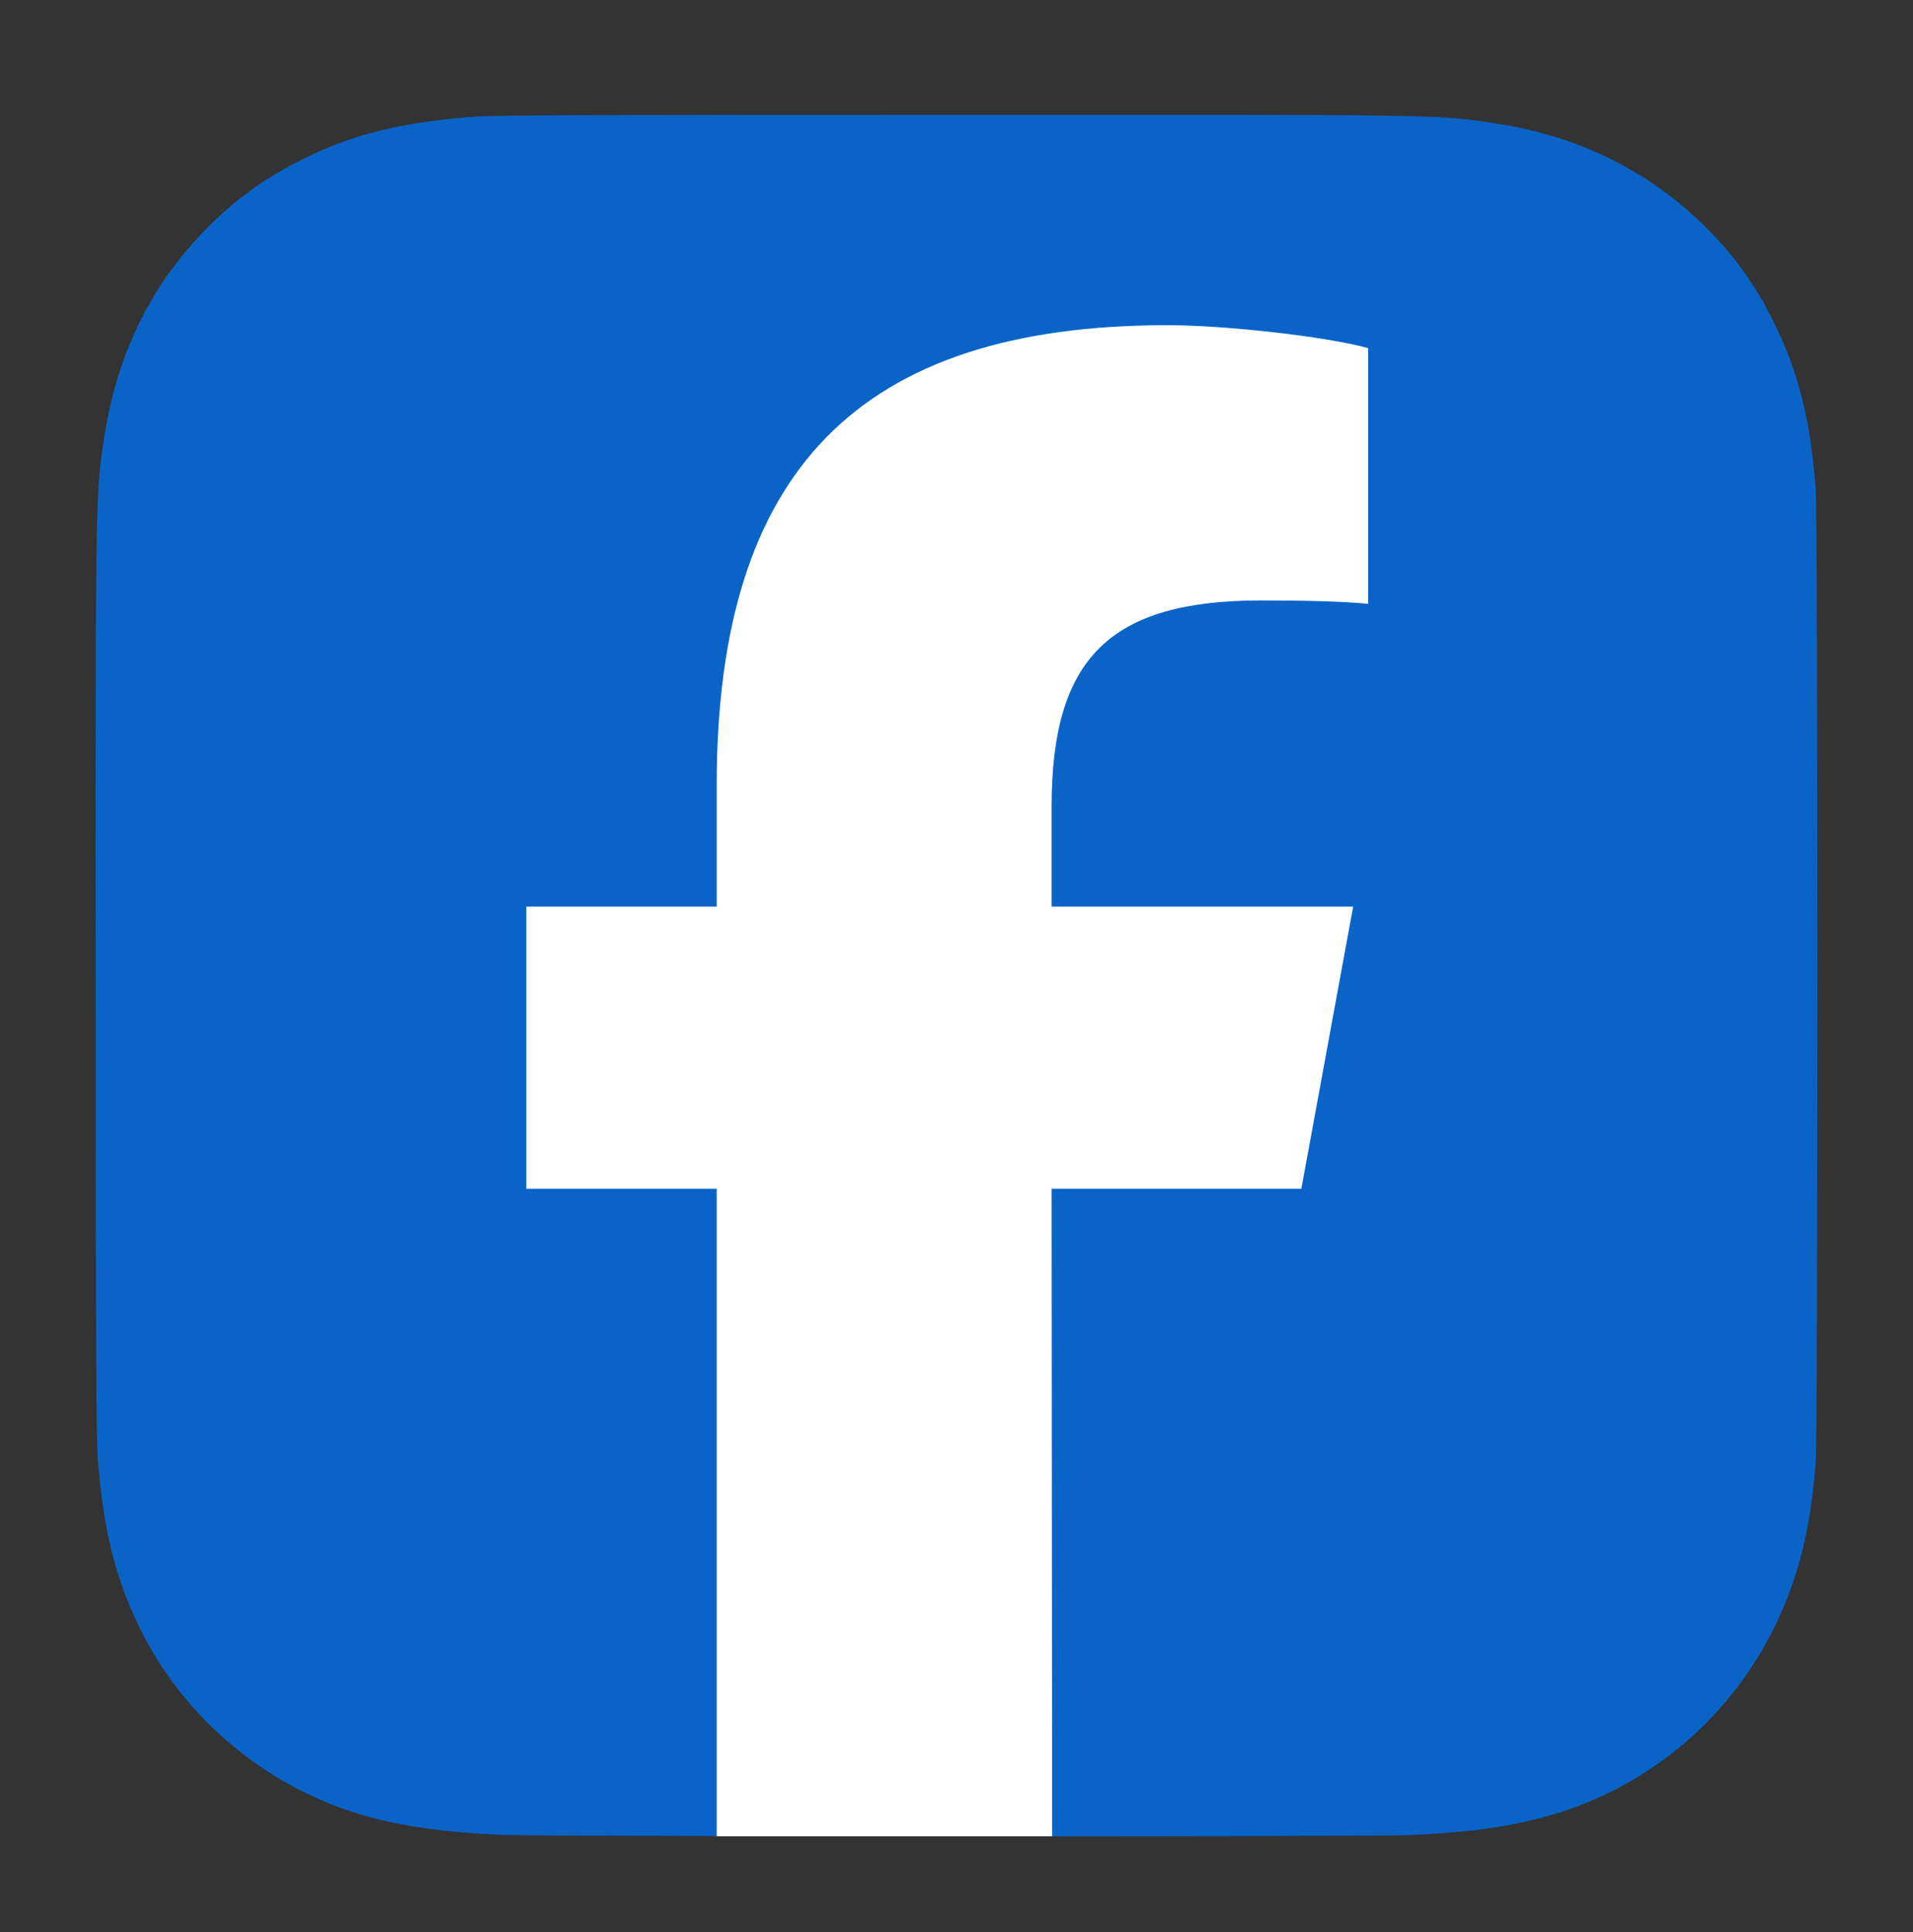
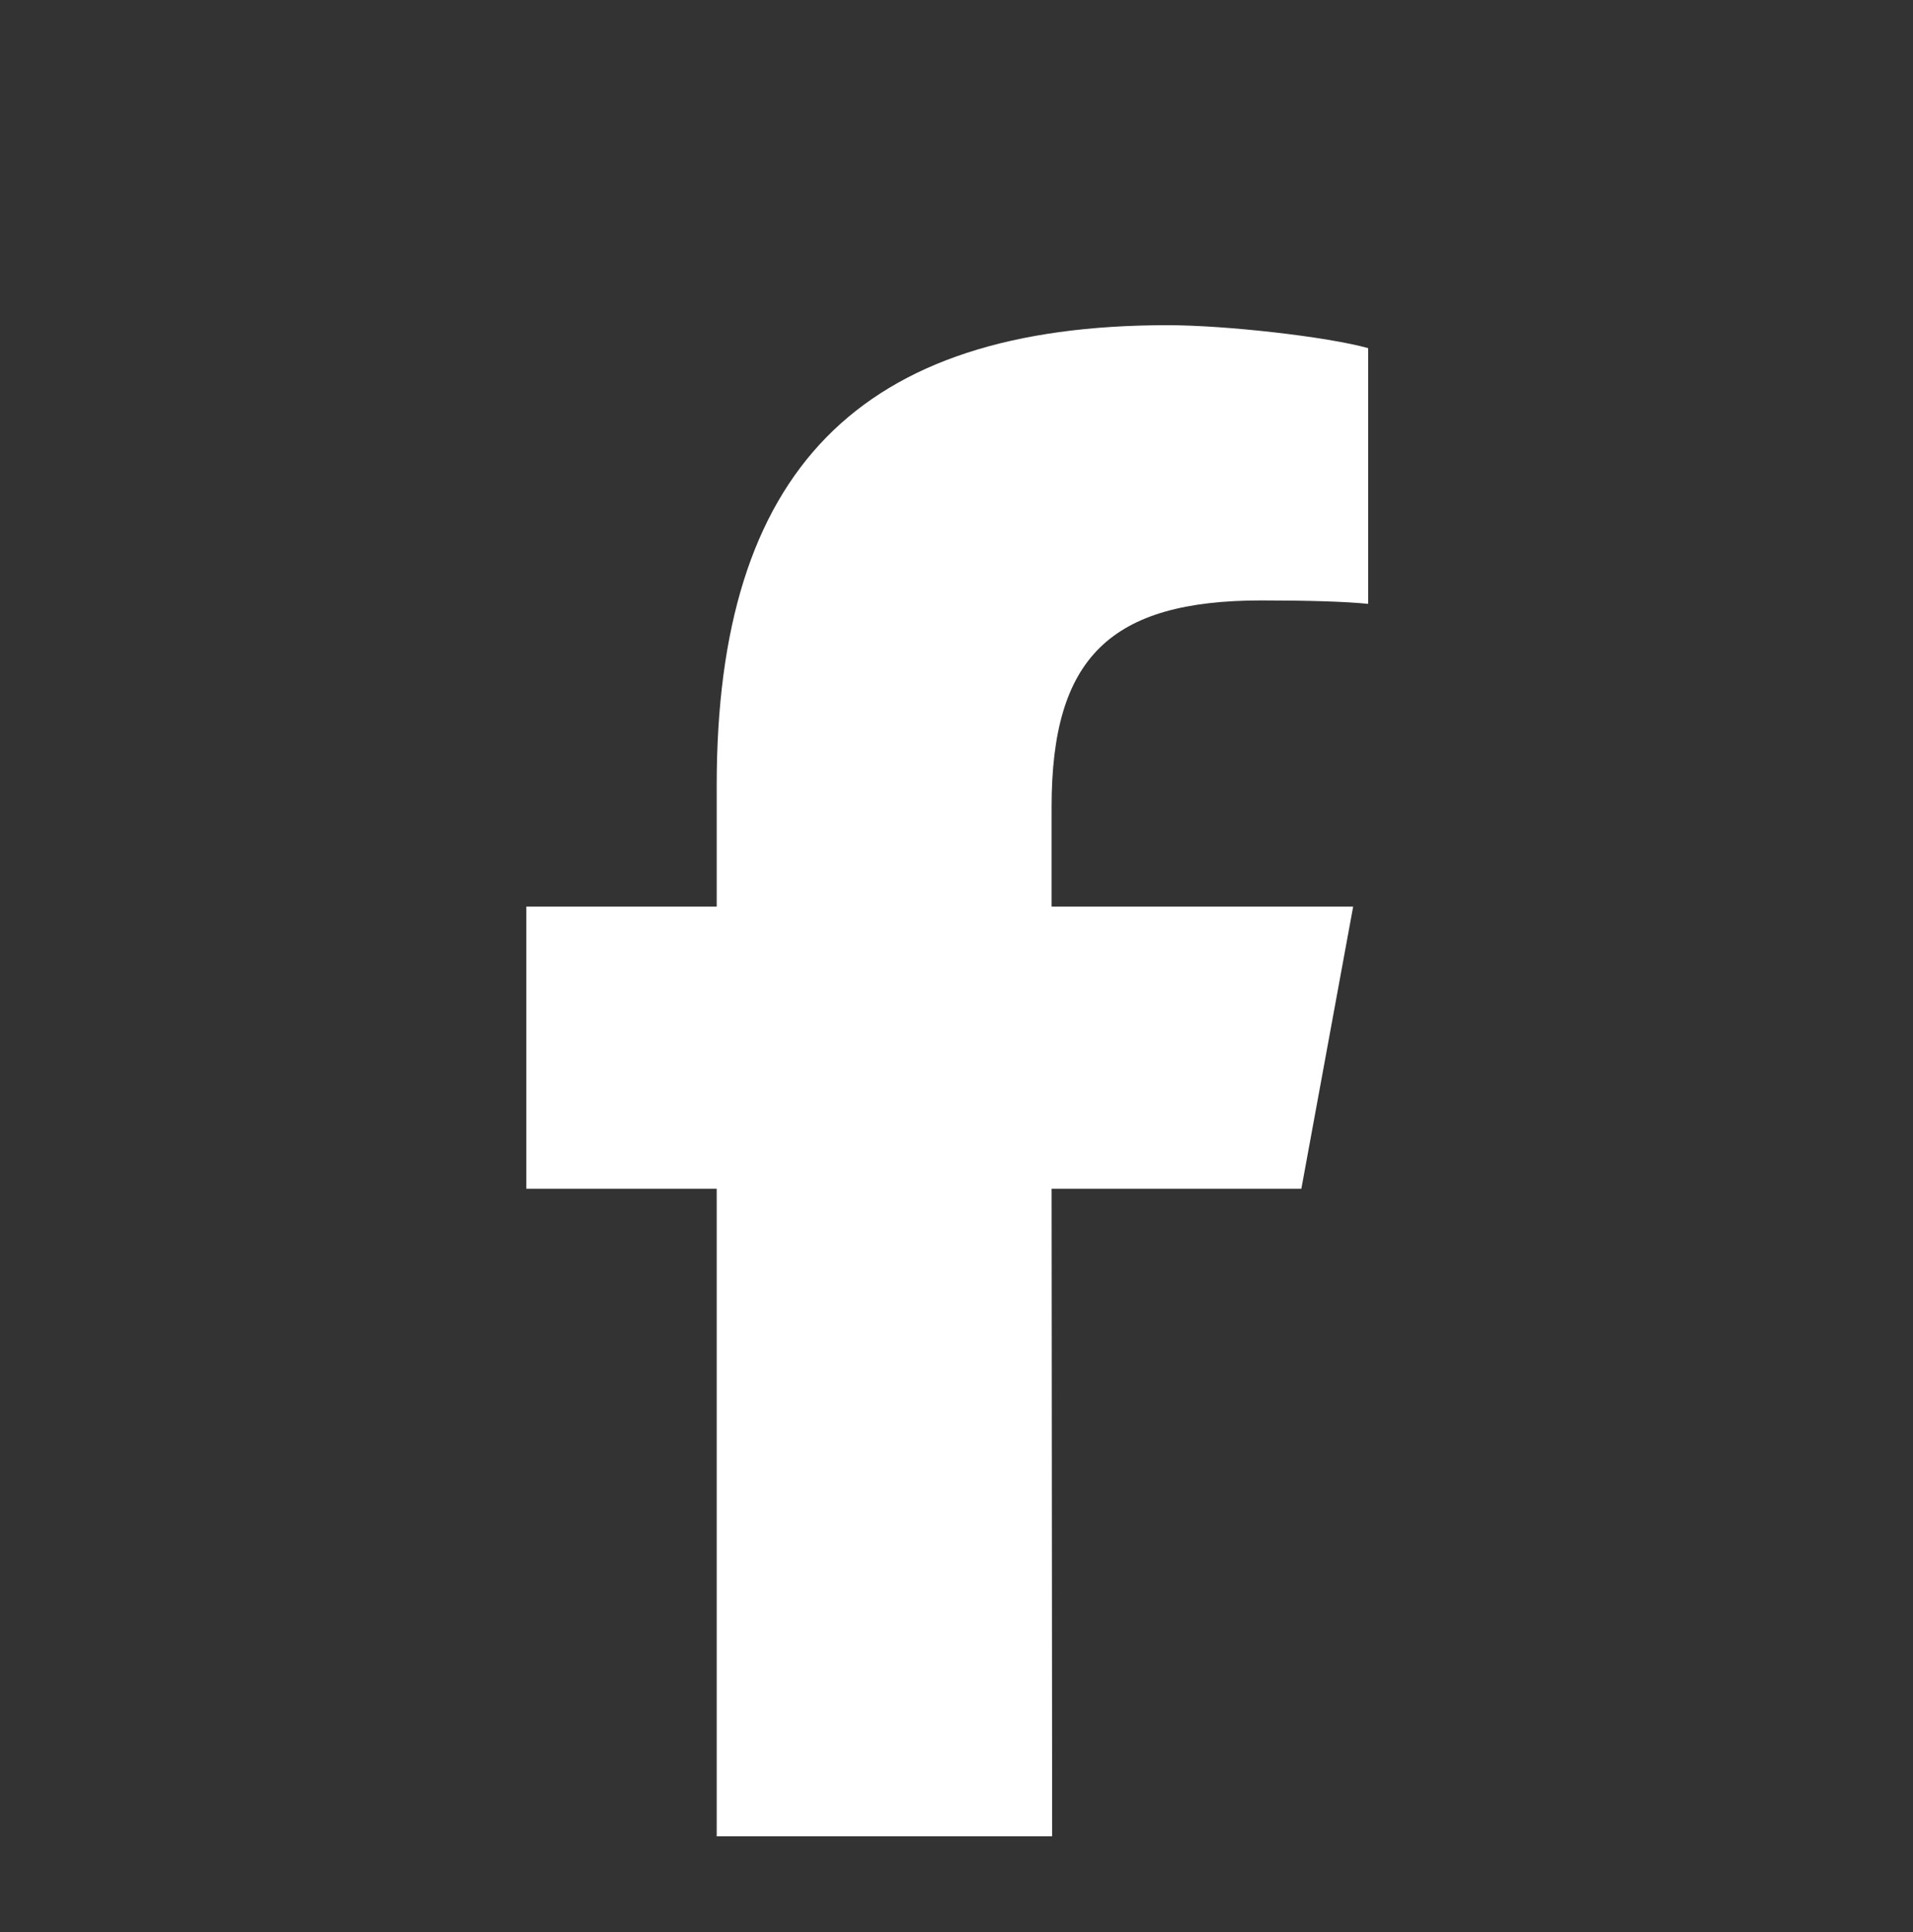
<svg xmlns="http://www.w3.org/2000/svg" width="100" height="101" viewBox="0 0 100 101" fill="none">
  <rect x="0" y="0" width="100" height="101" fill="#333333" stroke="none" />
-   <path d="M50.015 6C31.228 6 25.733 6.019 24.665 6.108C20.81 6.429 18.41 7.036 15.797 8.337C13.783 9.338 12.194 10.498 10.626 12.123C7.771 15.088 6.041 18.735 5.414 23.071C5.11 25.176 5.021 25.605 5.003 36.356C4.996 39.94 5.003 44.656 5.003 50.982C5.003 69.759 5.024 75.25 5.114 76.316C5.425 80.069 6.014 82.43 7.26 85.012C9.641 89.956 14.188 93.667 19.546 95.051C21.401 95.529 23.45 95.792 26.08 95.917C27.194 95.965 38.553 96 49.918 96C61.284 96 72.65 95.986 73.736 95.931C76.782 95.787 78.55 95.55 80.506 95.044C85.898 93.653 90.362 89.997 92.792 84.984C94.014 82.464 94.633 80.013 94.913 76.457C94.974 75.681 95 63.318 95 50.971C95 38.621 94.972 26.281 94.911 25.505C94.628 21.891 94.008 19.461 92.747 16.892C91.712 14.79 90.563 13.219 88.895 11.614C85.918 8.769 82.277 7.038 77.939 6.413C75.836 6.109 75.418 6.019 64.661 6H50.015Z" fill="#0A64C8" />
  <path d="M68.027 62.144L70.735 47.396H54.971V42.18C54.971 34.386 58.028 31.389 65.942 31.389C68.4 31.389 70.379 31.449 71.518 31.569V18.199C69.359 17.6 64.084 17 61.026 17C44.899 17 37.465 24.614 37.465 41.041V47.396H27.513V62.144H37.465V96C42.5 96 44.98 96 49 96C51.18 96 52.5 96 55 96L54.971 62.144H68.027Z" fill="white" />
</svg>